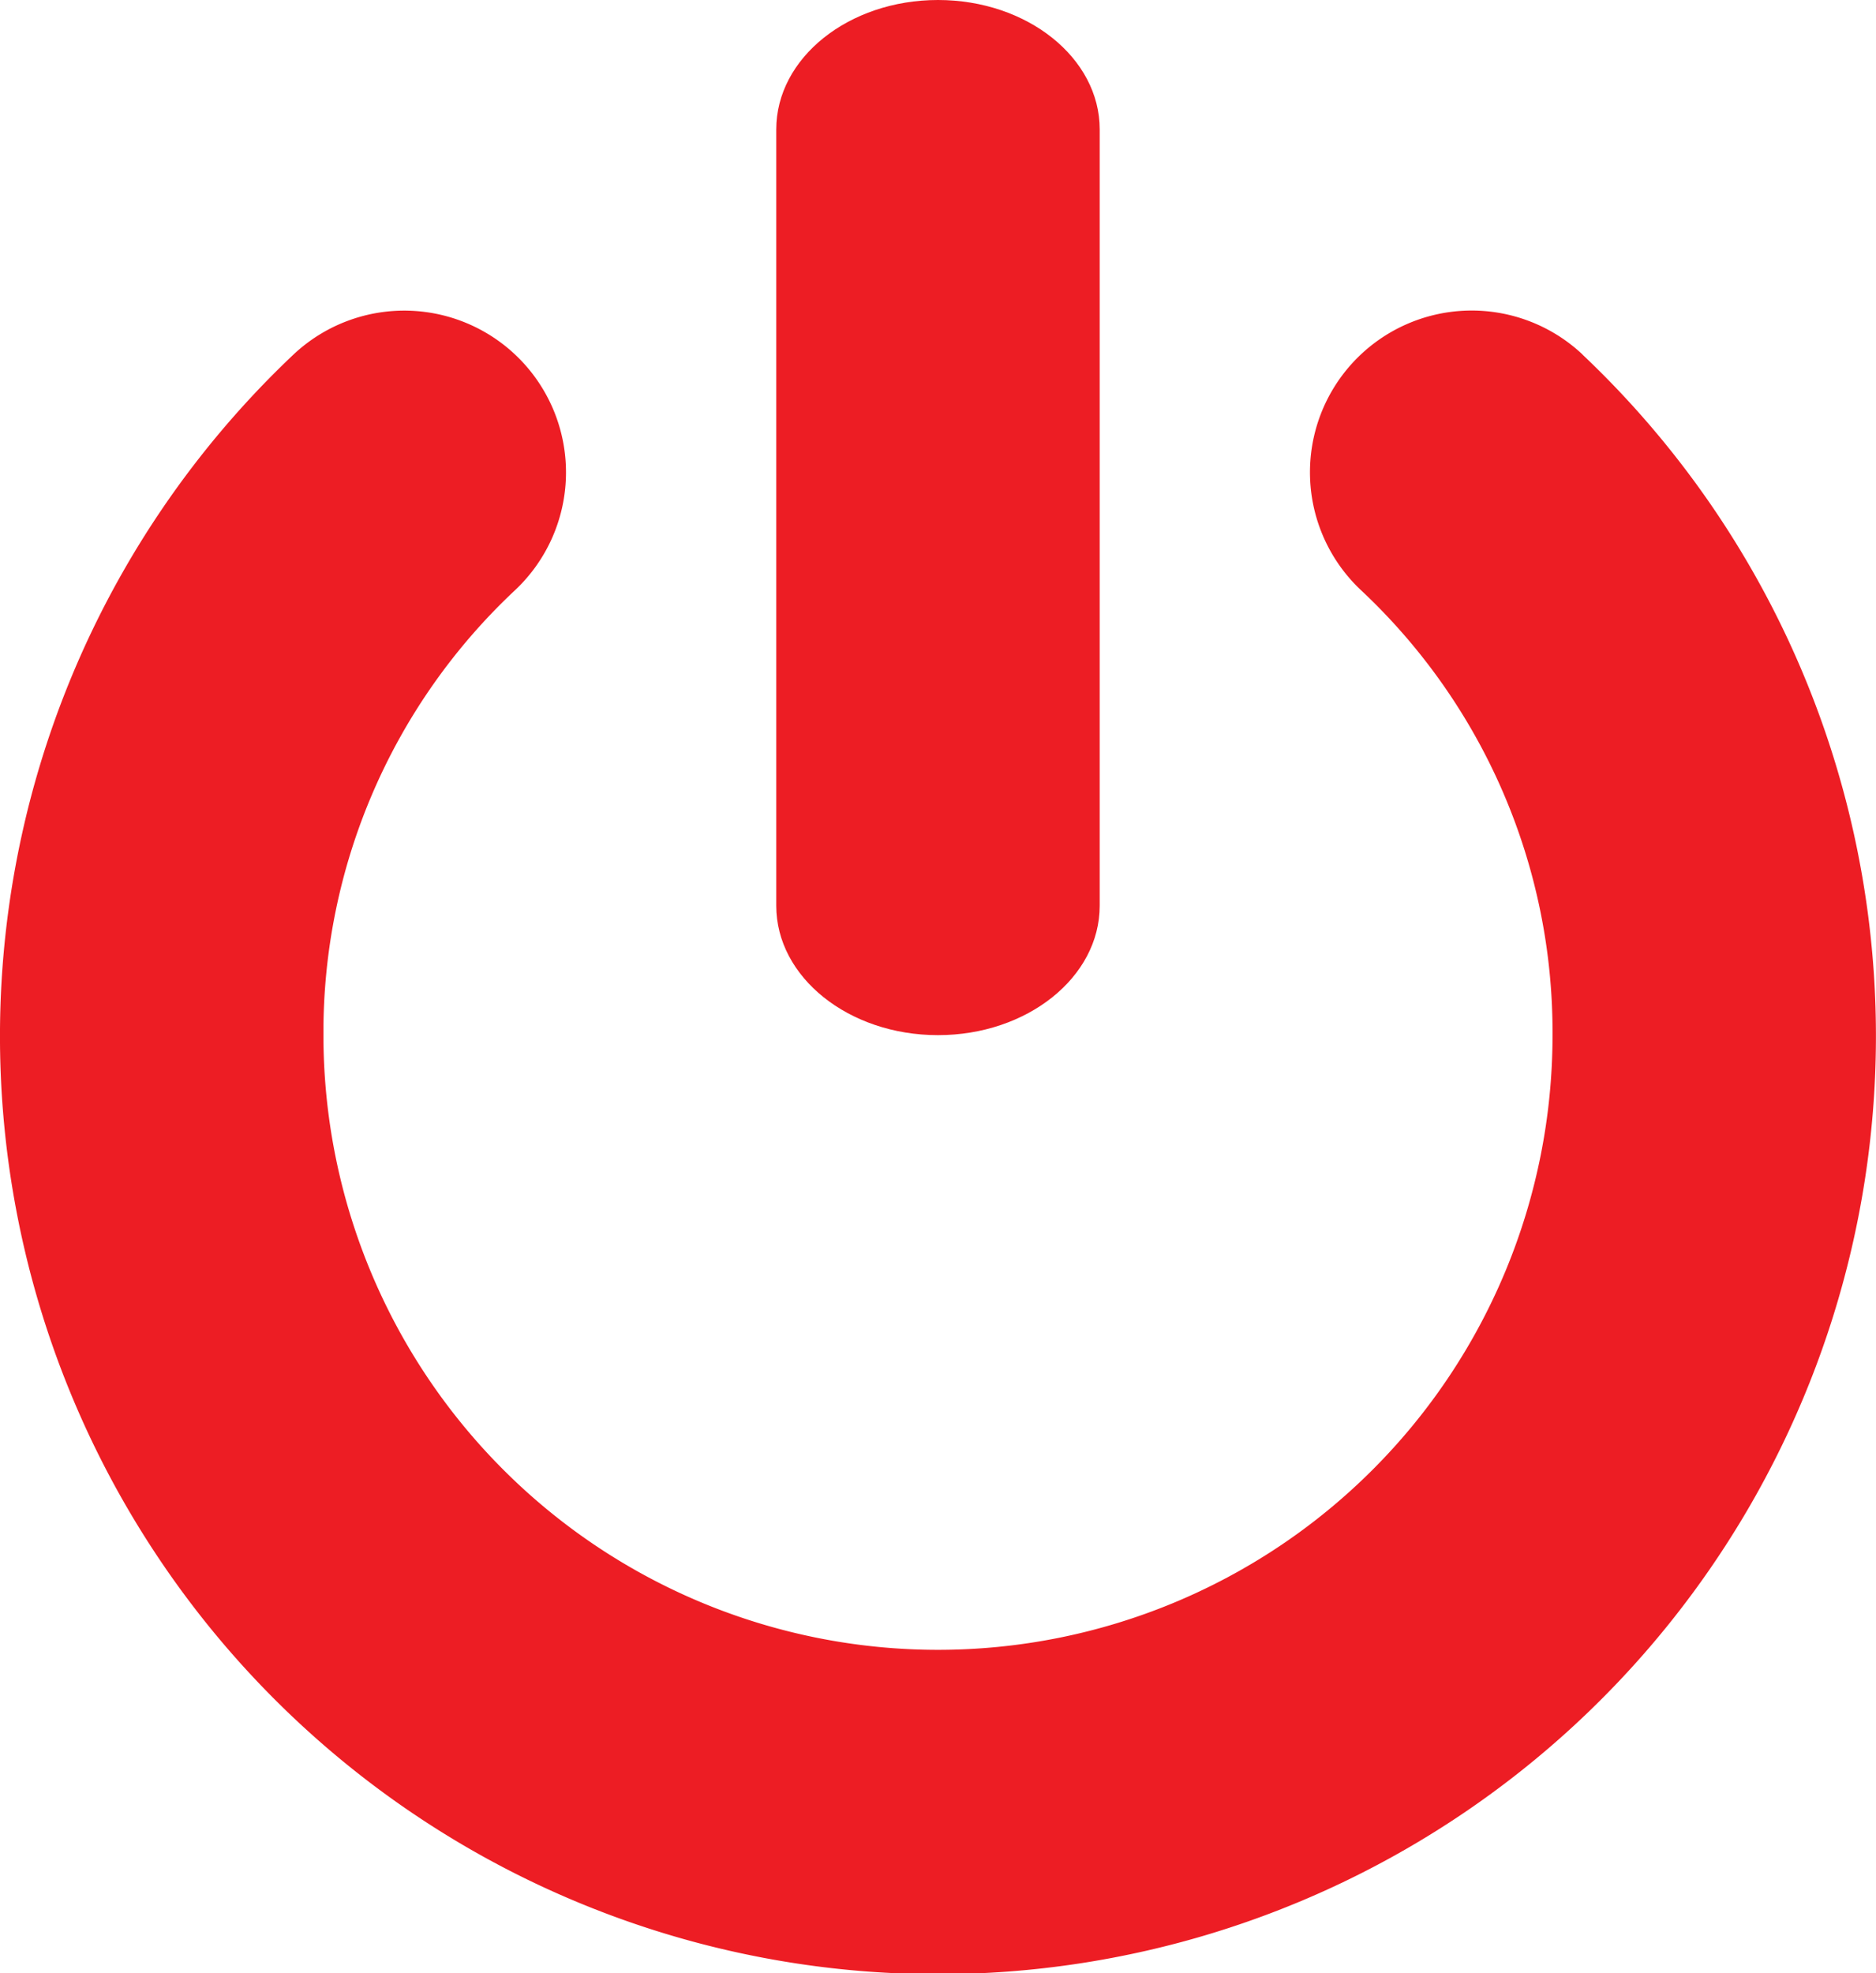
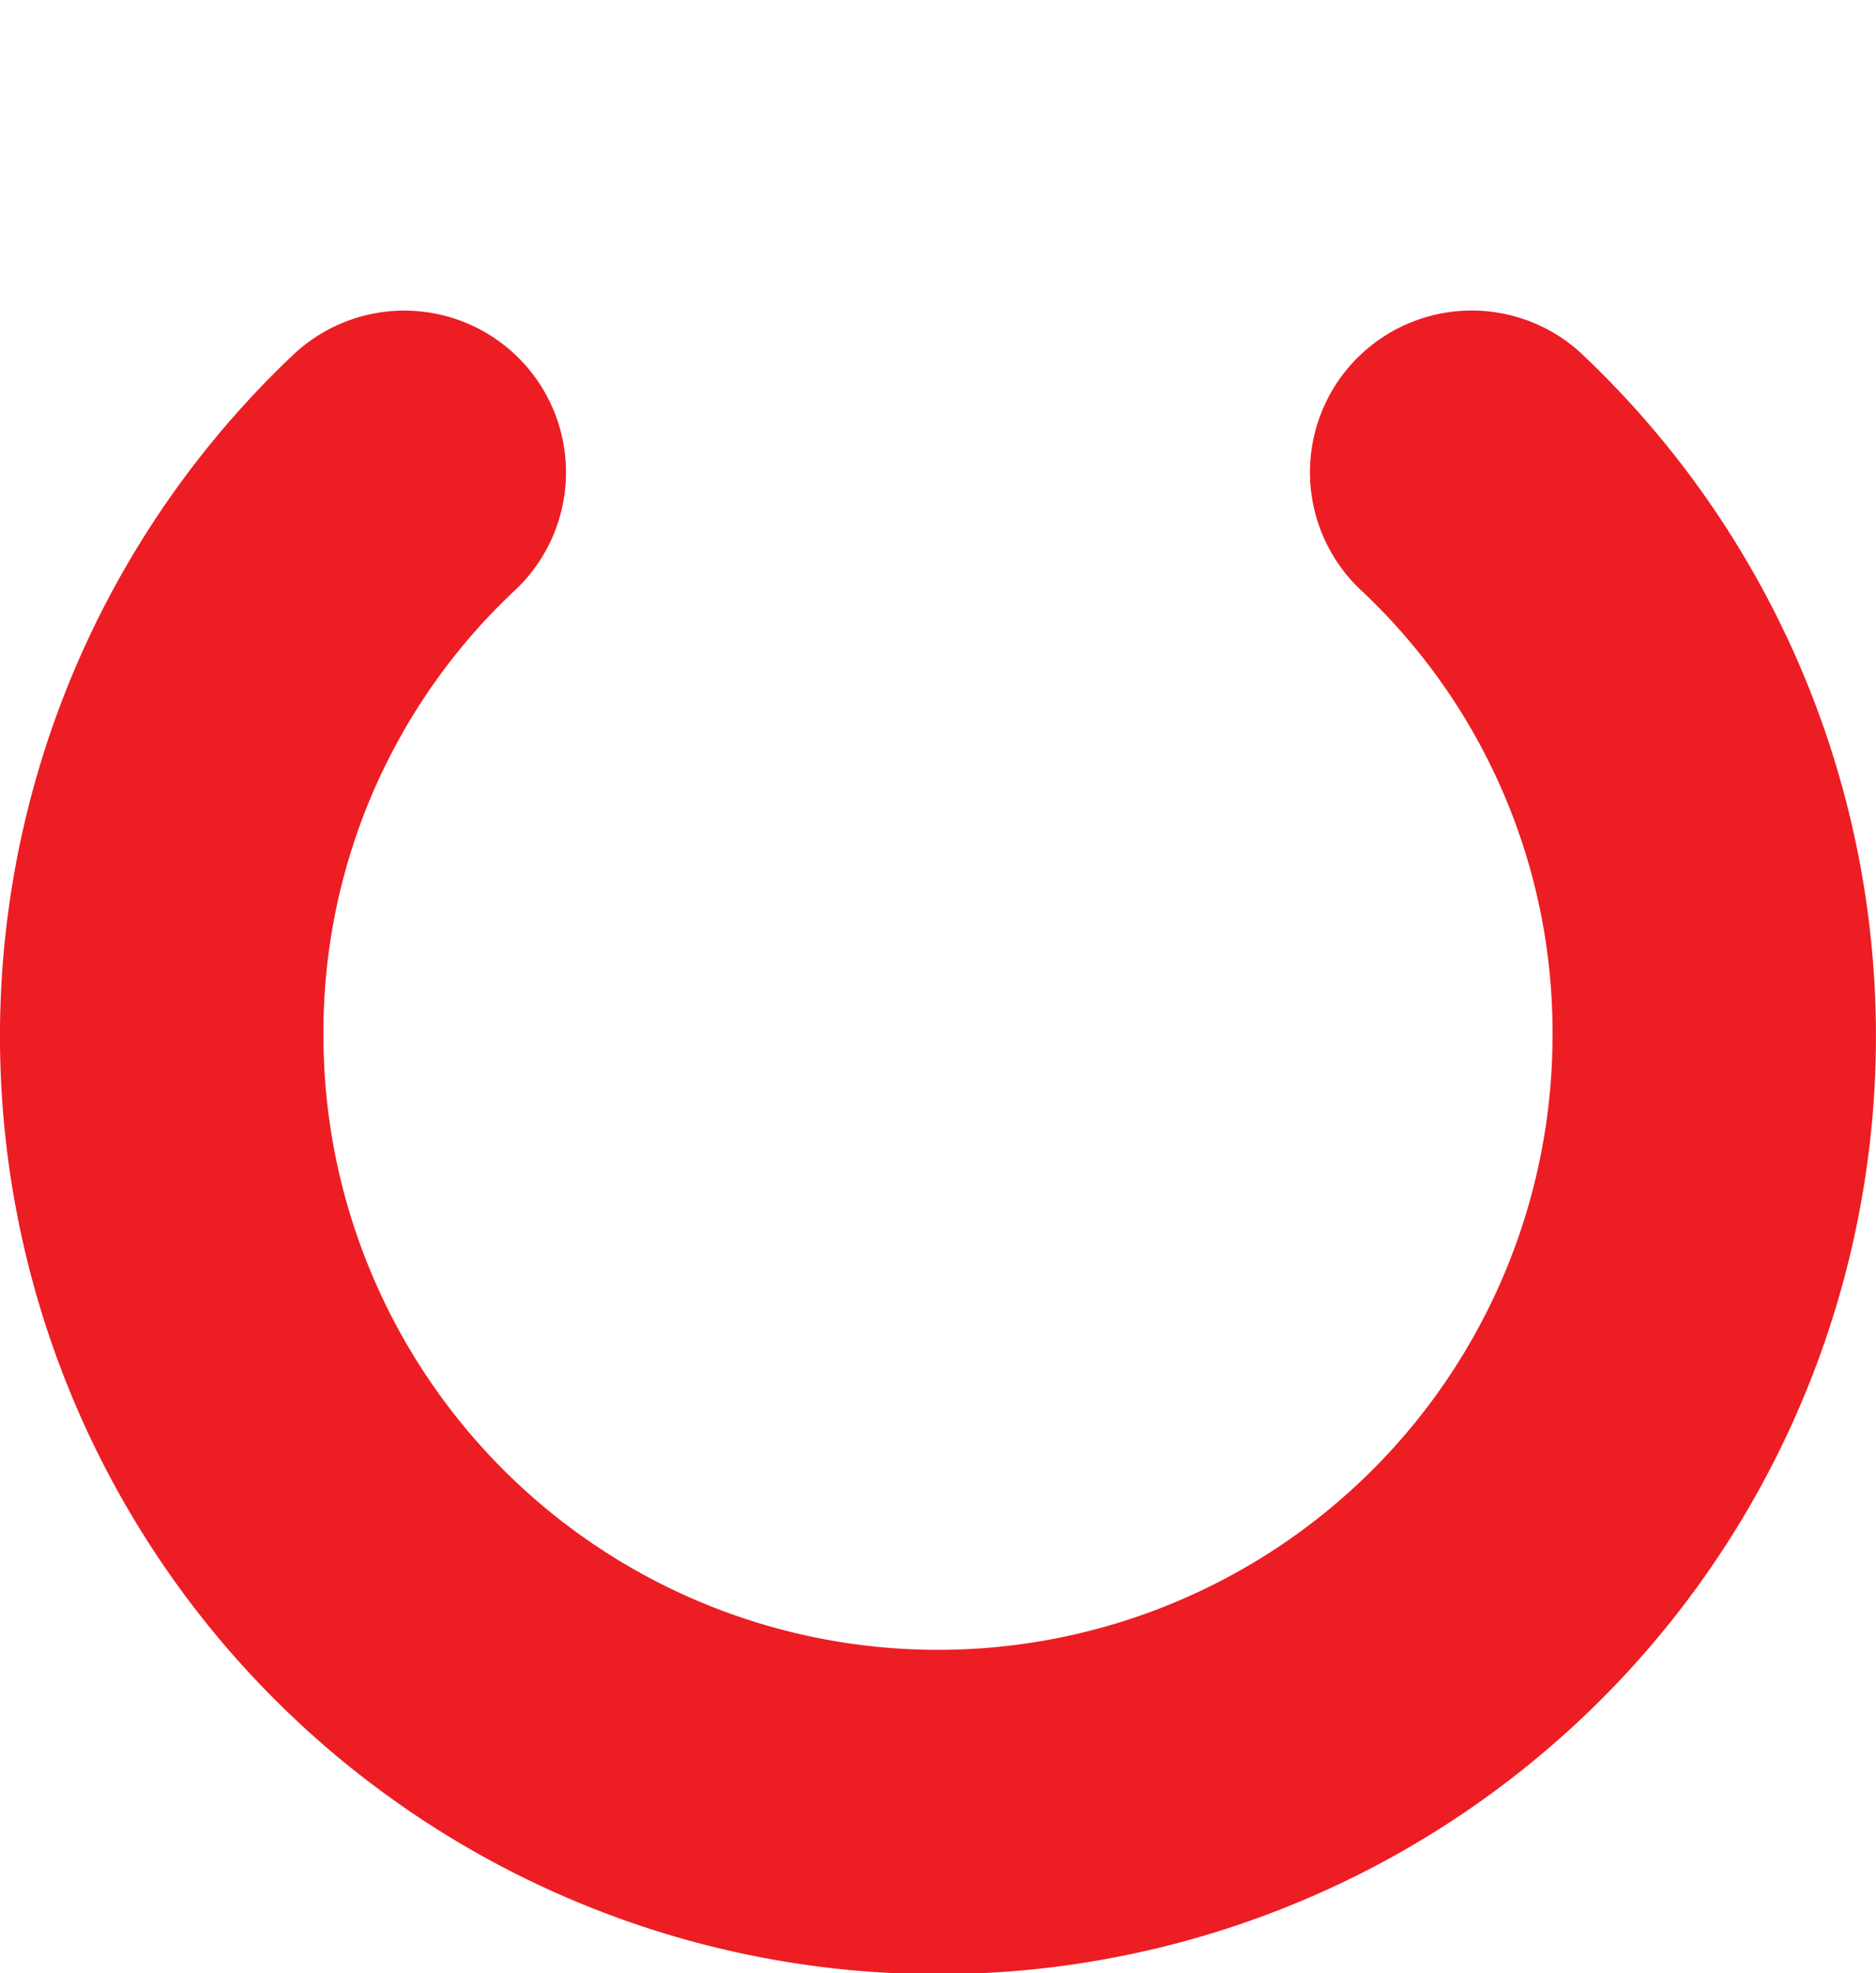
<svg xmlns="http://www.w3.org/2000/svg" width="47.469" height="49.924" viewBox="0 0 47.469 49.924">
  <g id="power-material-svgrepo-com" transform="translate(-12.59)">
    <path id="Path_80" data-name="Path 80" d="M52.634,81.678a4.092,4.092,0,1,0-5.611,5.958A15.318,15.318,0,0,1,51.874,98.9a15.55,15.55,0,1,1-31.1,0,15.317,15.317,0,0,1,4.851-11.262,4.092,4.092,0,1,0-5.611-5.958,23.734,23.734,0,1,0,32.619,0Z" transform="translate(0 -72.708)" fill="#ed1d24" />
-     <path id="Path_81" data-name="Path 81" d="M218.125,26.19c2.26,0,4.092-1.466,4.092-3.274V3.274c0-1.808-1.832-3.274-4.092-3.274s-4.092,1.466-4.092,3.274V22.916C214.033,24.724,215.865,26.19,218.125,26.19Z" transform="translate(-181.801)" fill="#ed1d24" />
  </g>
</svg>